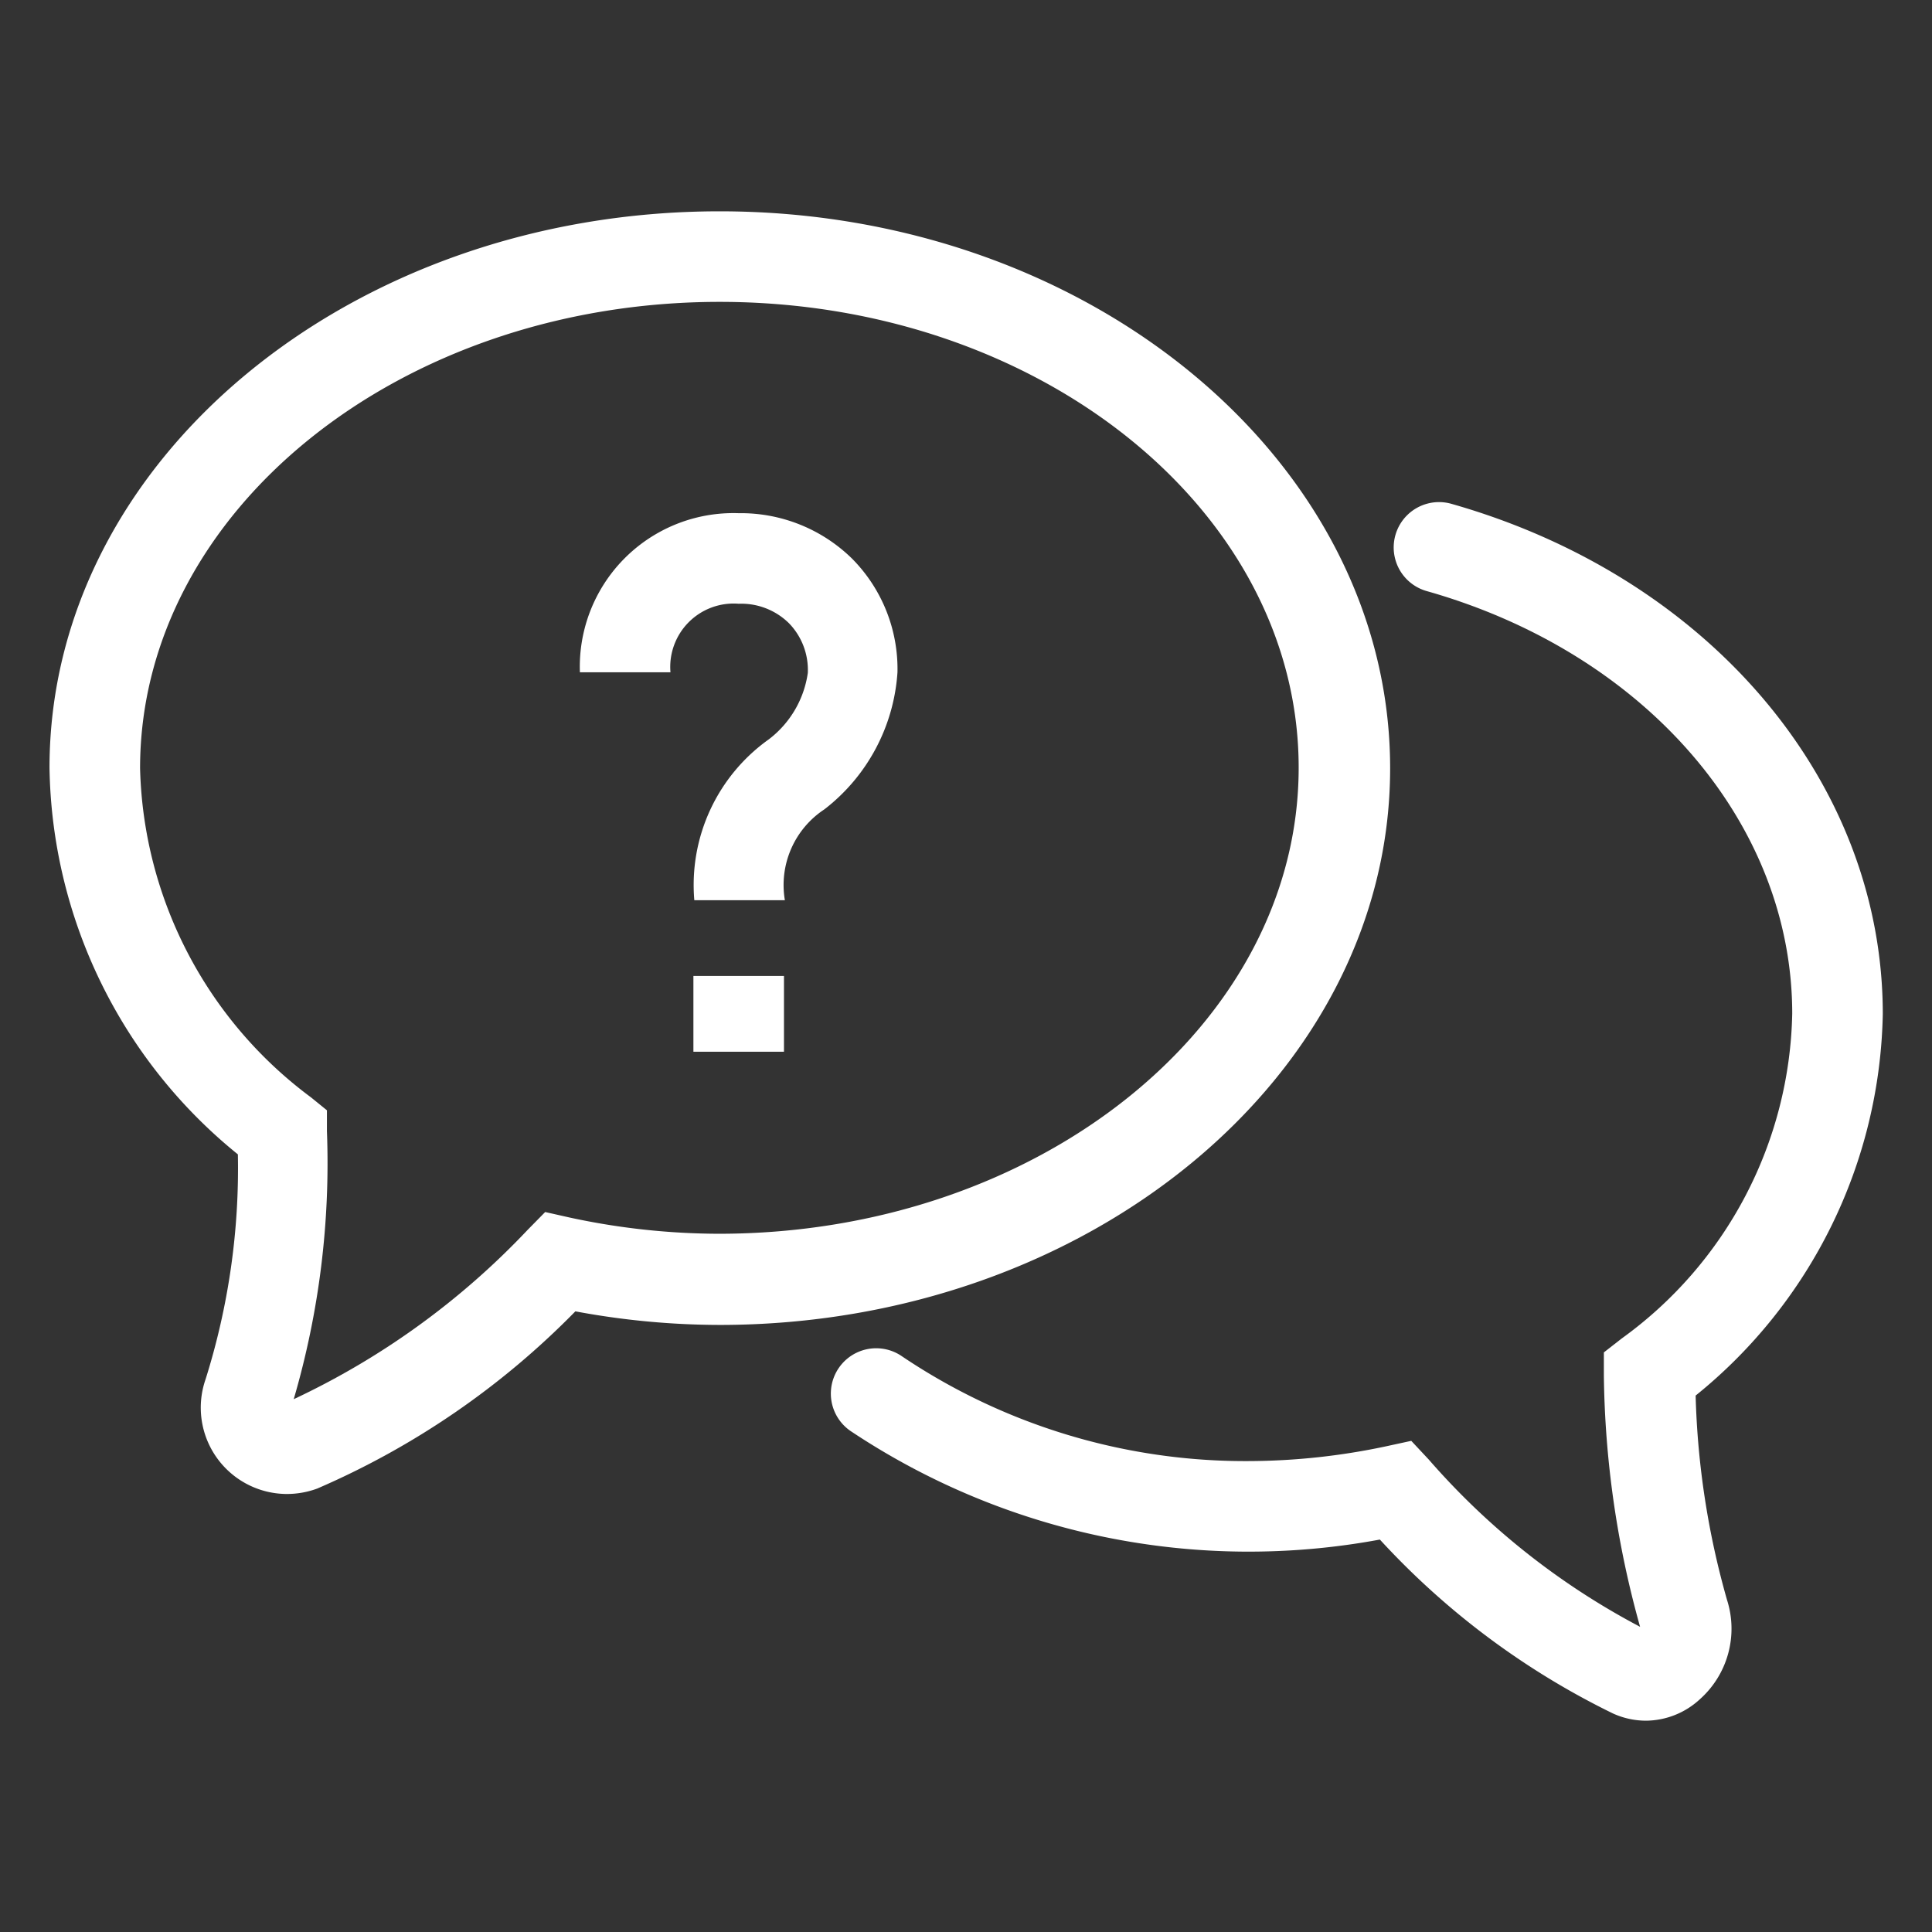
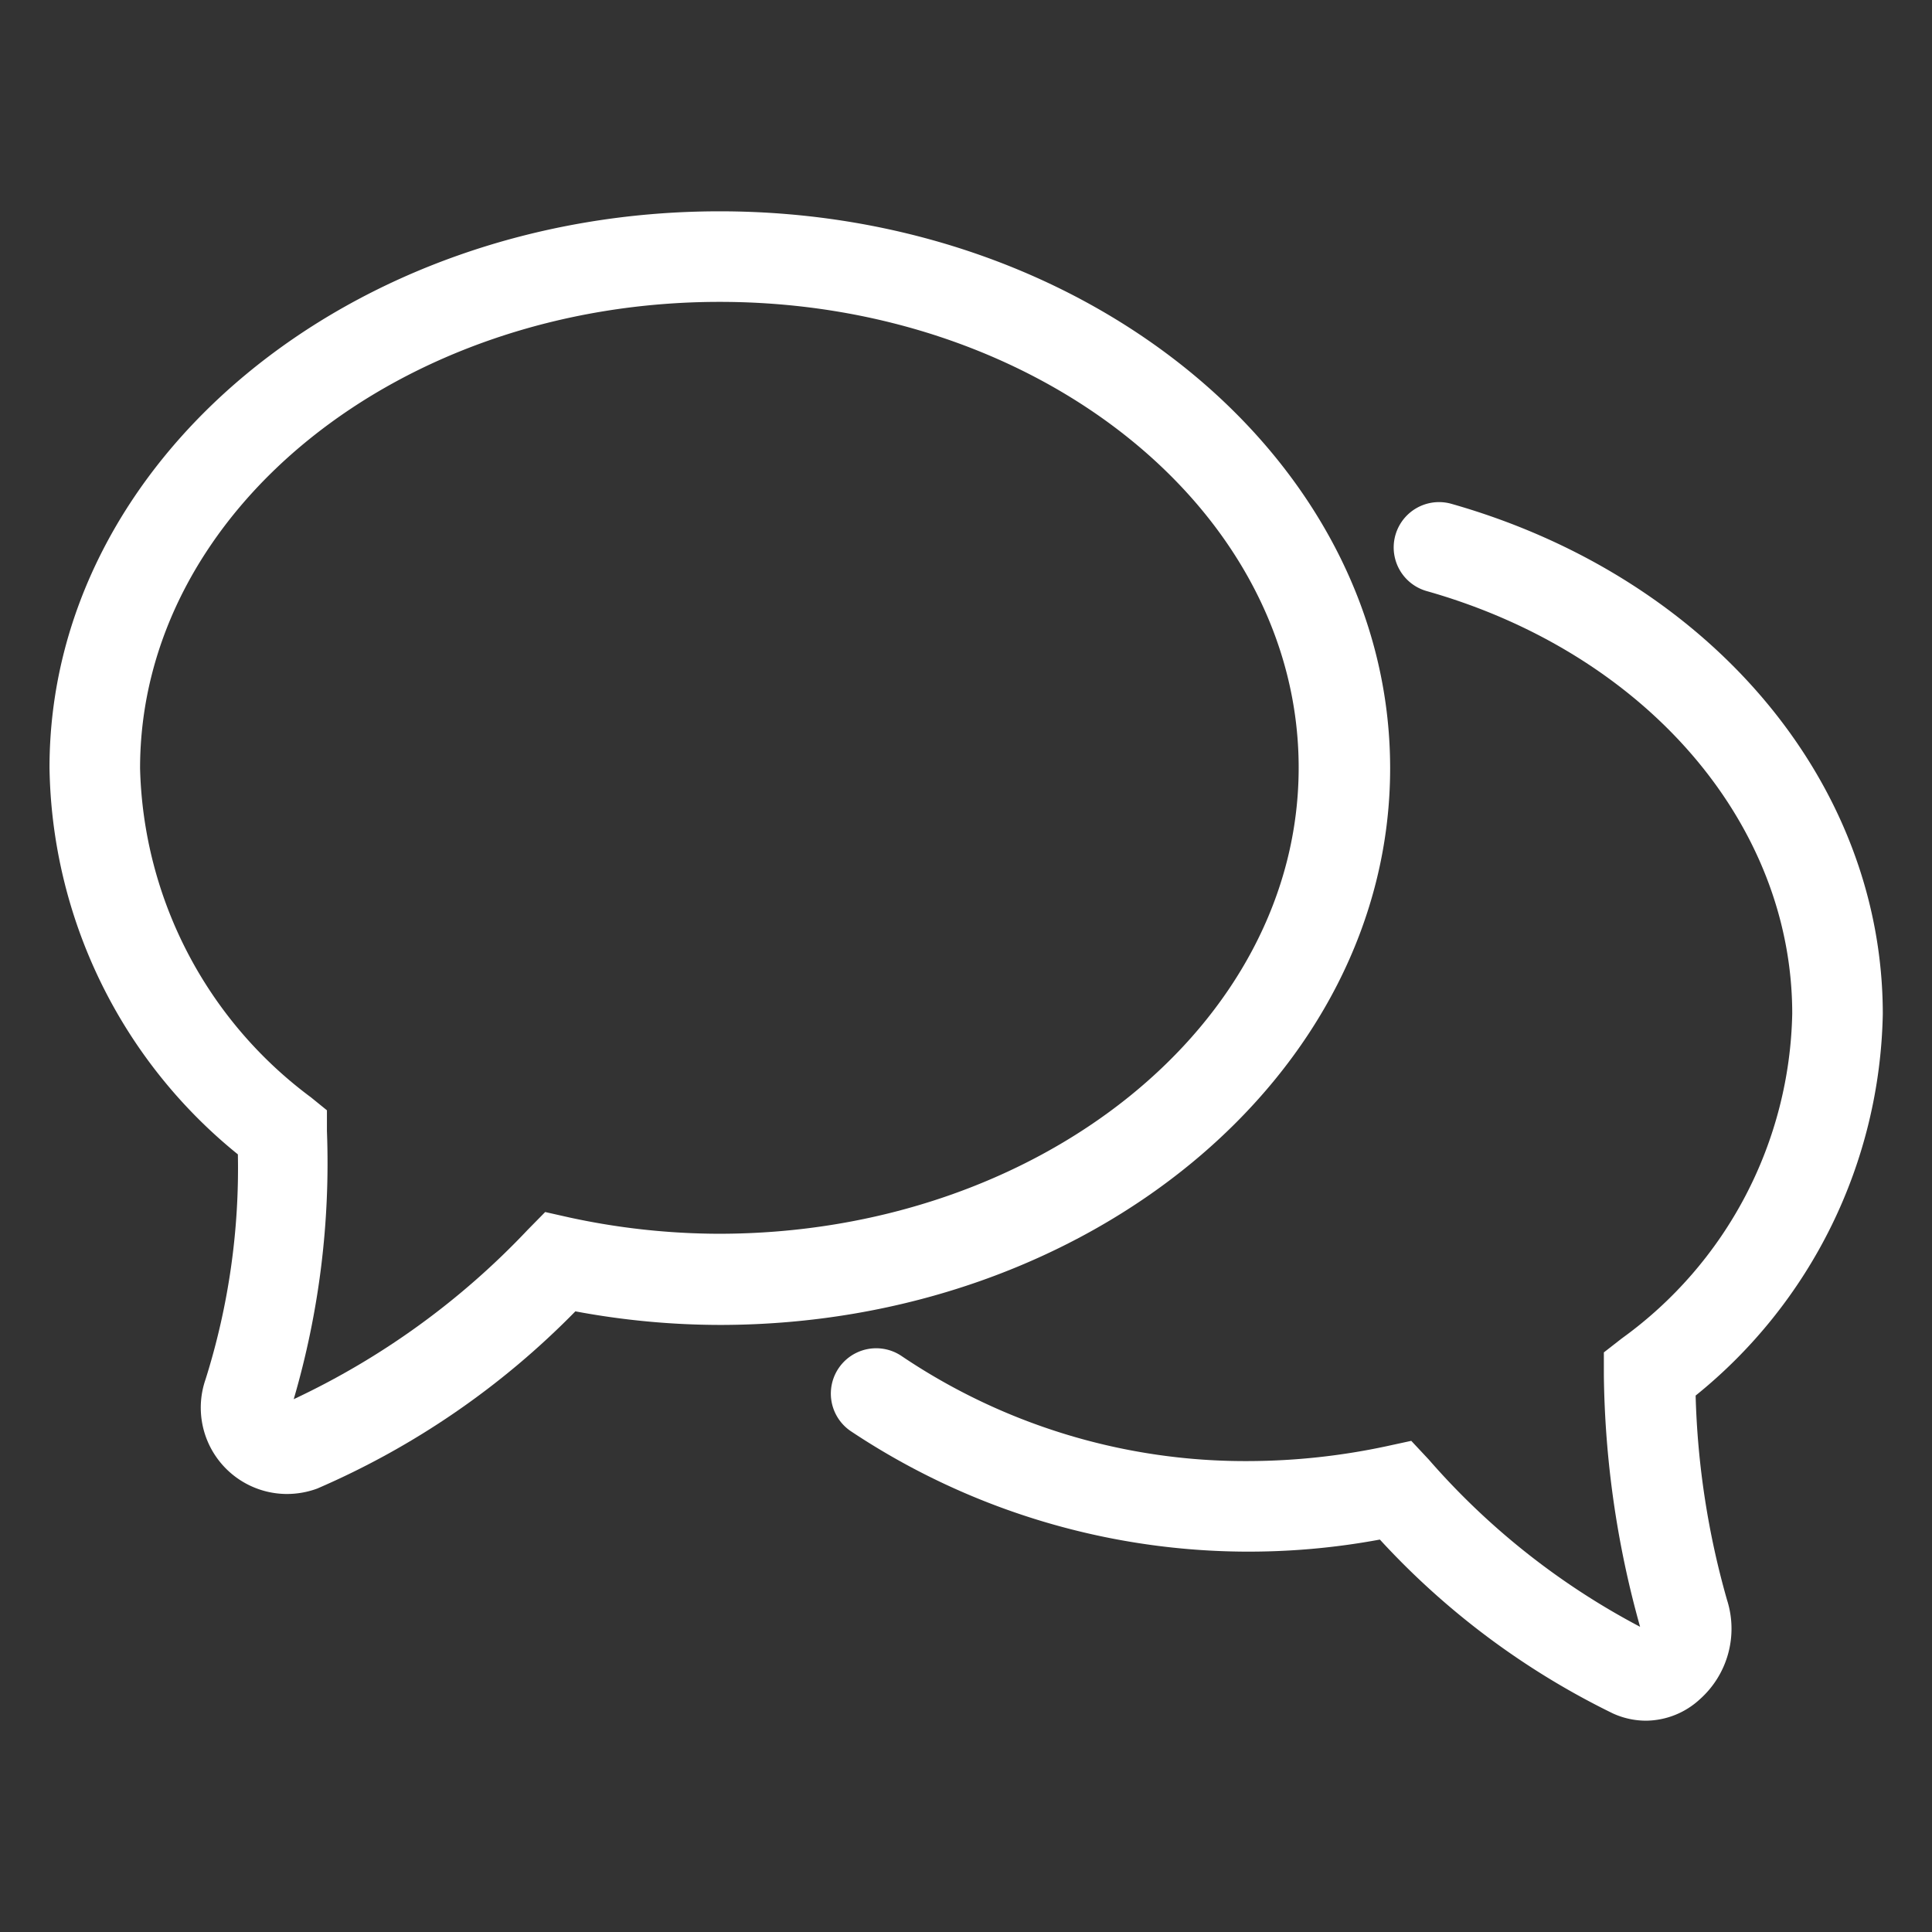
<svg xmlns="http://www.w3.org/2000/svg" id="Layer_1" data-name="Layer 1" viewBox="0 0 64 64">
  <rect x="0" y="0" width="64" height="64" fill="#333333" stroke="none" />
  <defs>
    <style>.cls-1{fill:#fff;}</style>
  </defs>
-   <rect class="cls-1" x="22.97" y="32.33" width="3" height="2.51" />
-   <path class="cls-1" d="M26,29.82H23a5.92,5.92,0,0,1,2.47-5.33,3.36,3.36,0,0,0,1.29-2.2,2.22,2.22,0,0,0-.62-1.64A2.25,2.25,0,0,0,24.47,20a2.1,2.1,0,0,0-2.26,2.27h-3A5.09,5.09,0,0,1,24.47,17a5.26,5.26,0,0,1,3.76,1.51,5.19,5.19,0,0,1,1.5,3.76,6.25,6.25,0,0,1-2.42,4.54A3,3,0,0,0,26,29.82Z" />
  <path class="cls-1" d="M9.47,49.49a2.86,2.86,0,0,1-2.66-3.8,23.26,23.26,0,0,0,1.07-7.45A16.79,16.79,0,0,1,1.64,25.43C1.64,15.26,11.6,7,23.84,7s22.21,8.28,22.21,18.45-10,18.44-22.21,18.44a26.19,26.19,0,0,1-4.78-.45,26.87,26.87,0,0,1-8.55,5.87A2.91,2.91,0,0,1,9.47,49.49ZM23.84,10c-10.59,0-19.2,6.93-19.2,15.45A14,14,0,0,0,10.3,36.35l.53.43,0,.69a27.85,27.85,0,0,1-1.1,8.88,25.63,25.63,0,0,0,7.75-5.61l.58-.59.8.18a23.58,23.58,0,0,0,4.95.54c10.59,0,19.21-6.93,19.21-15.44S34.43,10,23.84,10Z" />
  <path class="cls-1" d="M54.52,57a2.65,2.65,0,0,1-1.09-.24A25.86,25.86,0,0,1,45.71,51a23.77,23.77,0,0,1-17.54-3.6,1.5,1.5,0,0,1,1.71-2.47A20.36,20.36,0,0,0,41.41,48.4a22.07,22.07,0,0,0,4.51-.49l.83-.18.58.62a24.27,24.27,0,0,0,7,5.54,32.16,32.16,0,0,1-1.2-8.33V44.8l.59-.46a13.6,13.6,0,0,0,5.65-10.76c0-6.32-4.87-11.95-12.11-14a1.5,1.5,0,1,1,.82-2.89c8.55,2.43,14.29,9.22,14.29,16.9a16.64,16.64,0,0,1-6.2,12.64A27.3,27.3,0,0,0,57.21,53a3.13,3.13,0,0,1-.9,3.29A2.66,2.66,0,0,1,54.52,57Z" />
</svg>